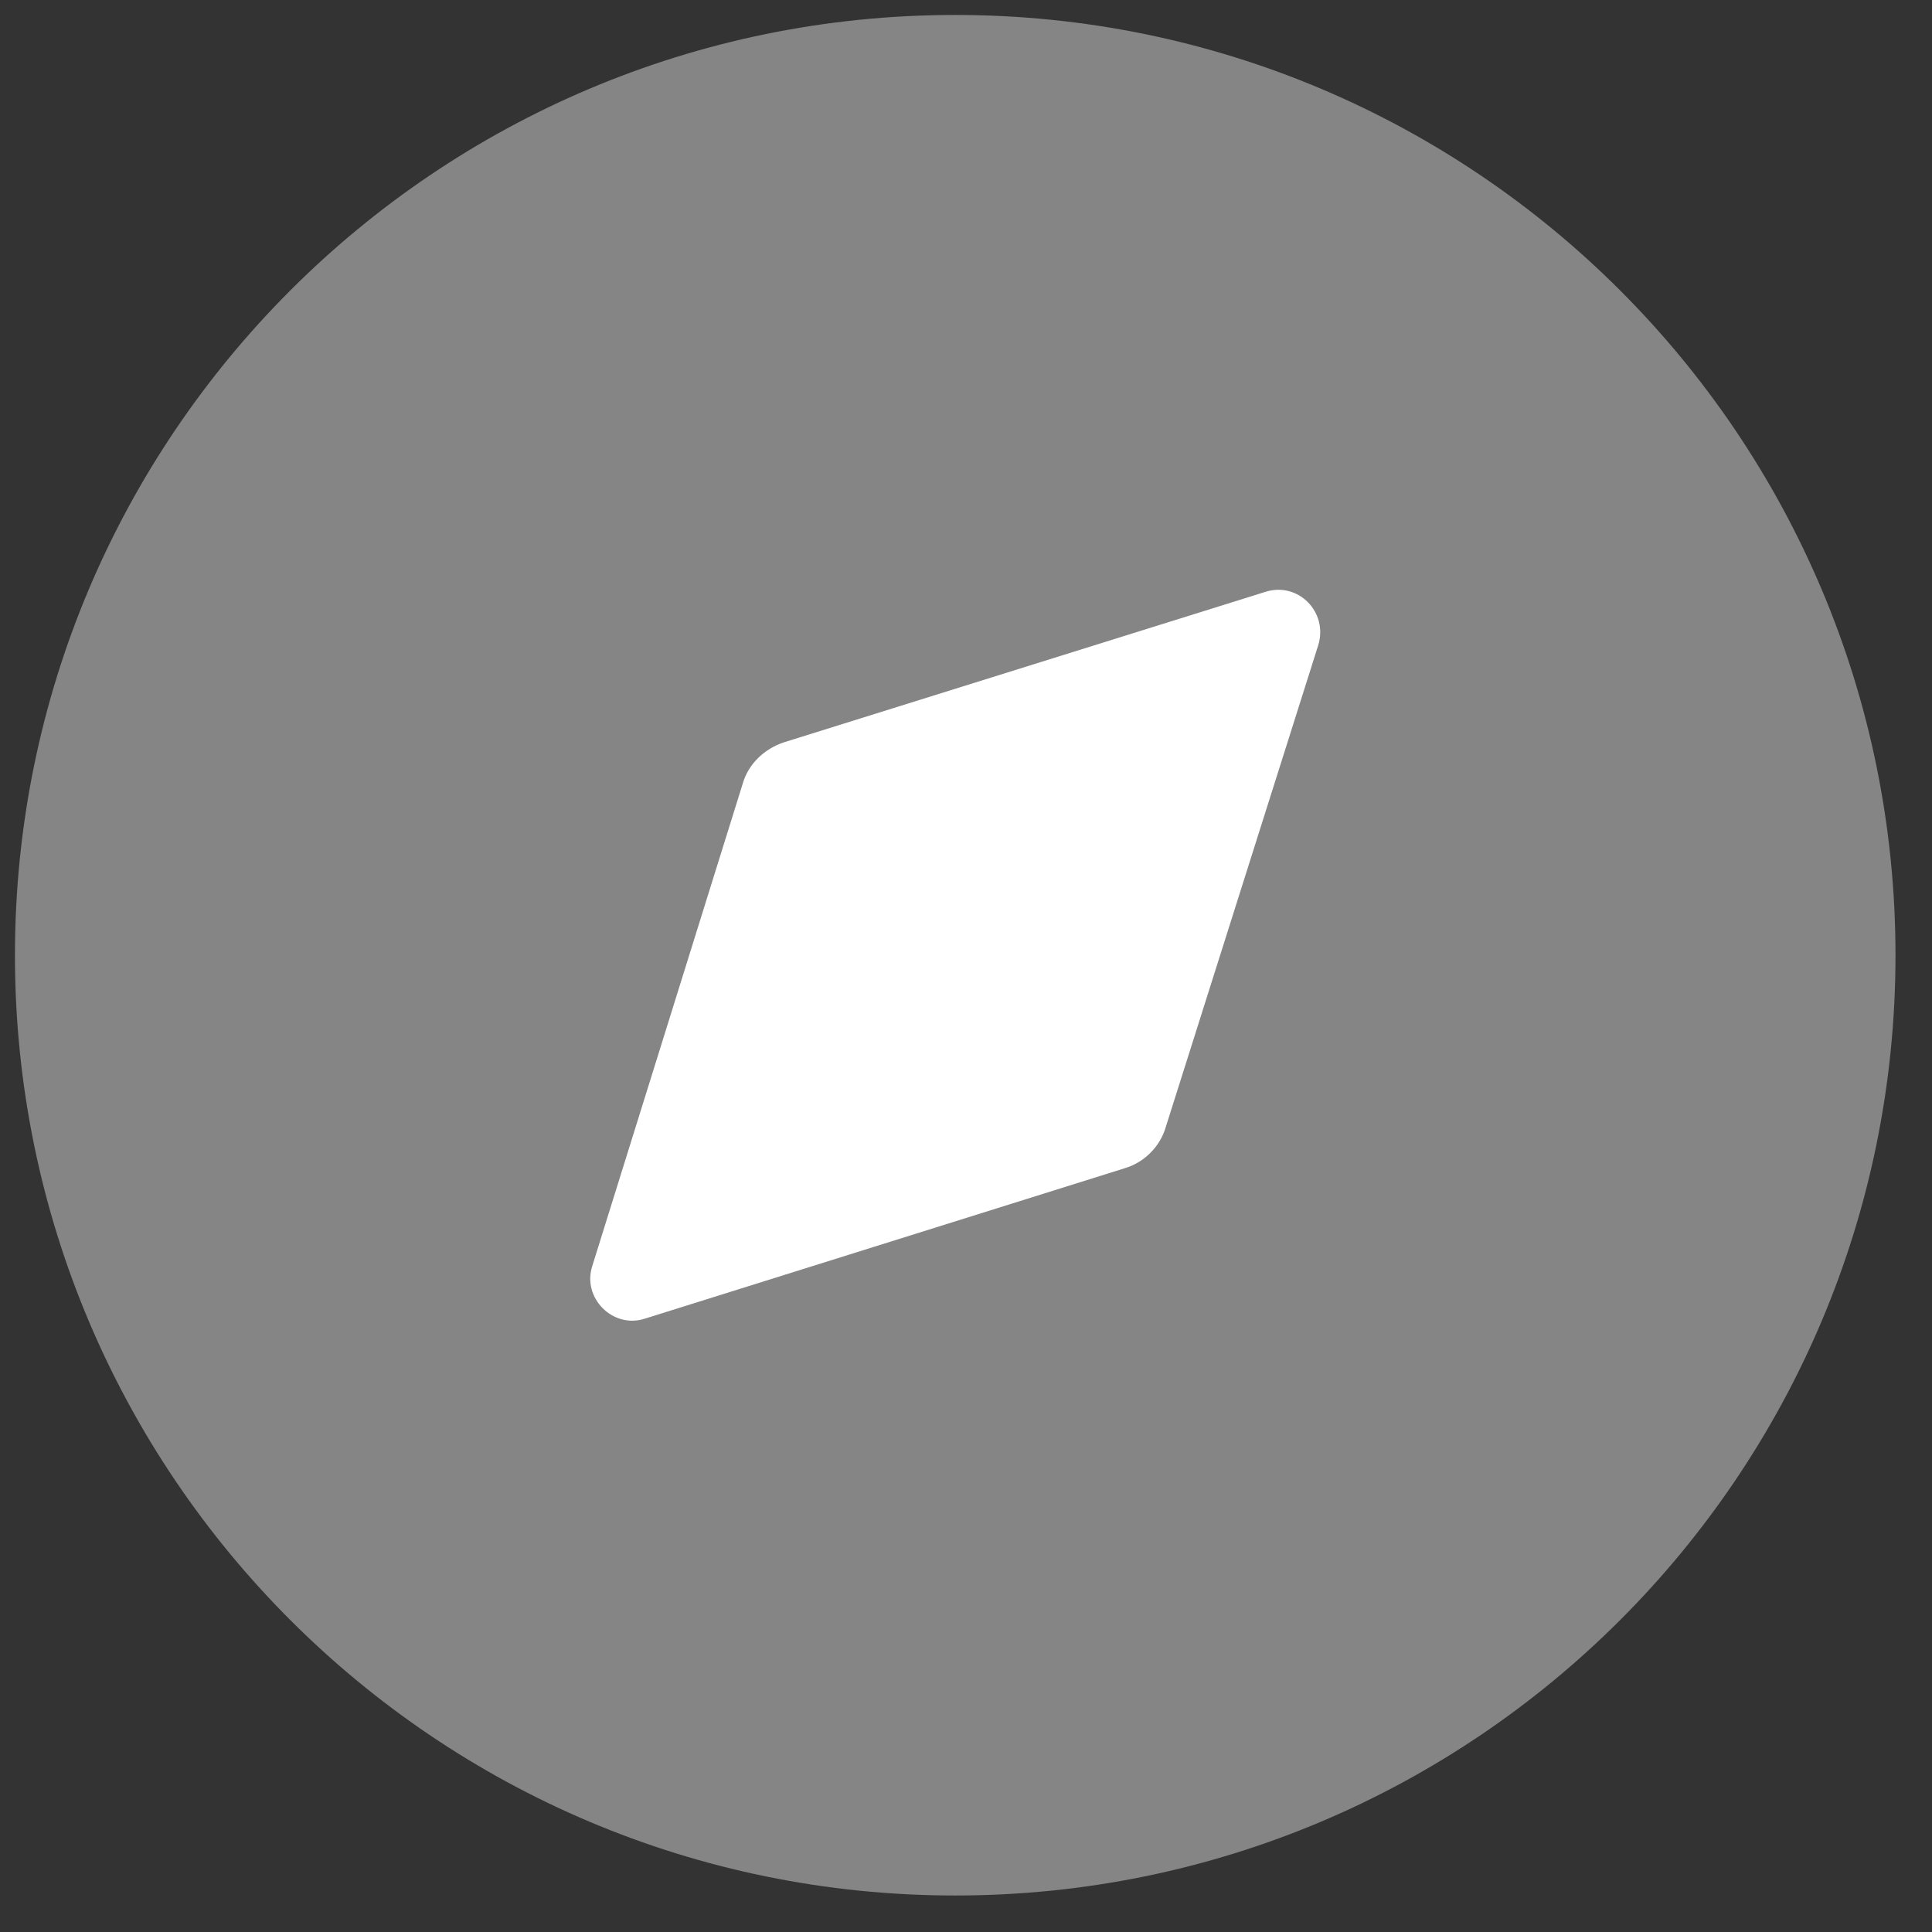
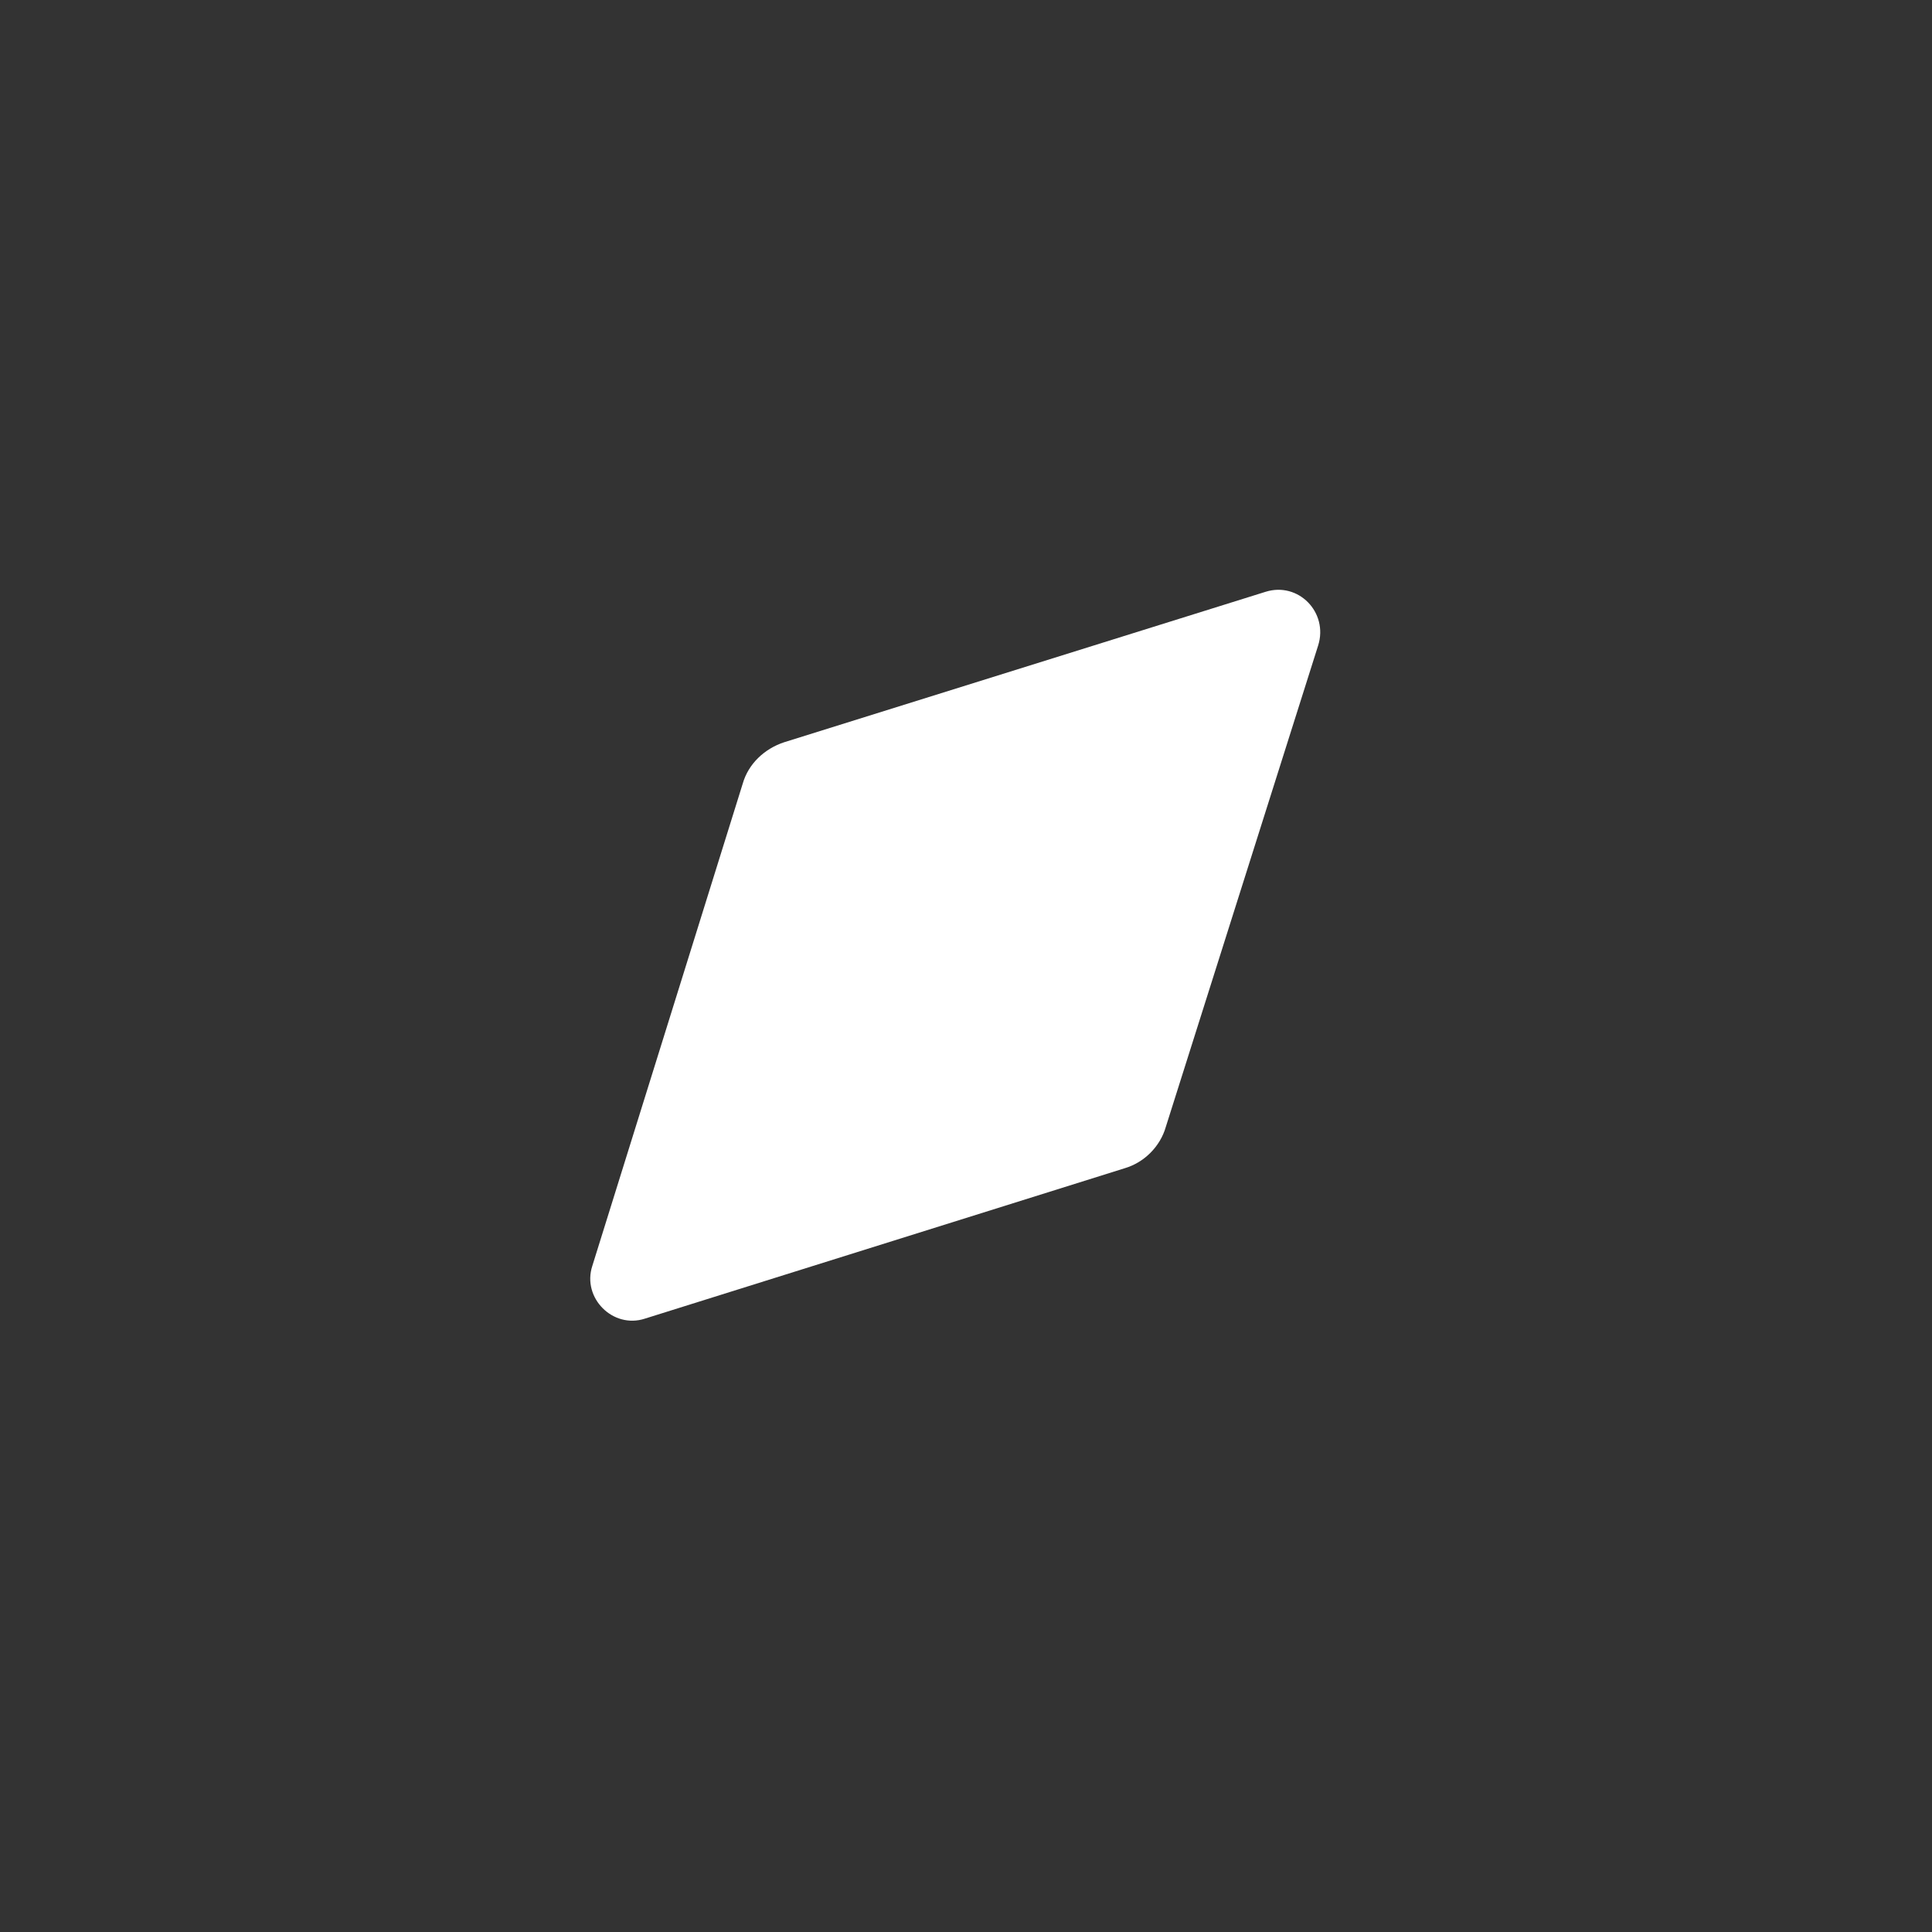
<svg xmlns="http://www.w3.org/2000/svg" width="46" height="46" viewBox="0 0 46 46" fill="none">
  <rect x="0" y="0" width="46" height="46" fill="#333333" stroke="none" />
-   <path opacity="0.4" d="M45.131 22.744C45.131 35.108 35.108 45.131 22.744 45.131C10.379 45.131 0.356 35.108 0.356 22.744C0.356 10.381 10.379 0.356 22.744 0.356C35.108 0.356 45.131 10.381 45.131 22.744" fill="white" />
  <path d="M31.385 15.367L27.758 26.829C27.624 27.299 27.243 27.68 26.773 27.817L15.355 31.396C14.594 31.645 13.855 30.904 14.102 30.143L17.684 18.658C17.818 18.188 18.198 17.829 18.669 17.673L30.131 14.091C30.915 13.844 31.631 14.583 31.385 15.367" fill="white" />
</svg>